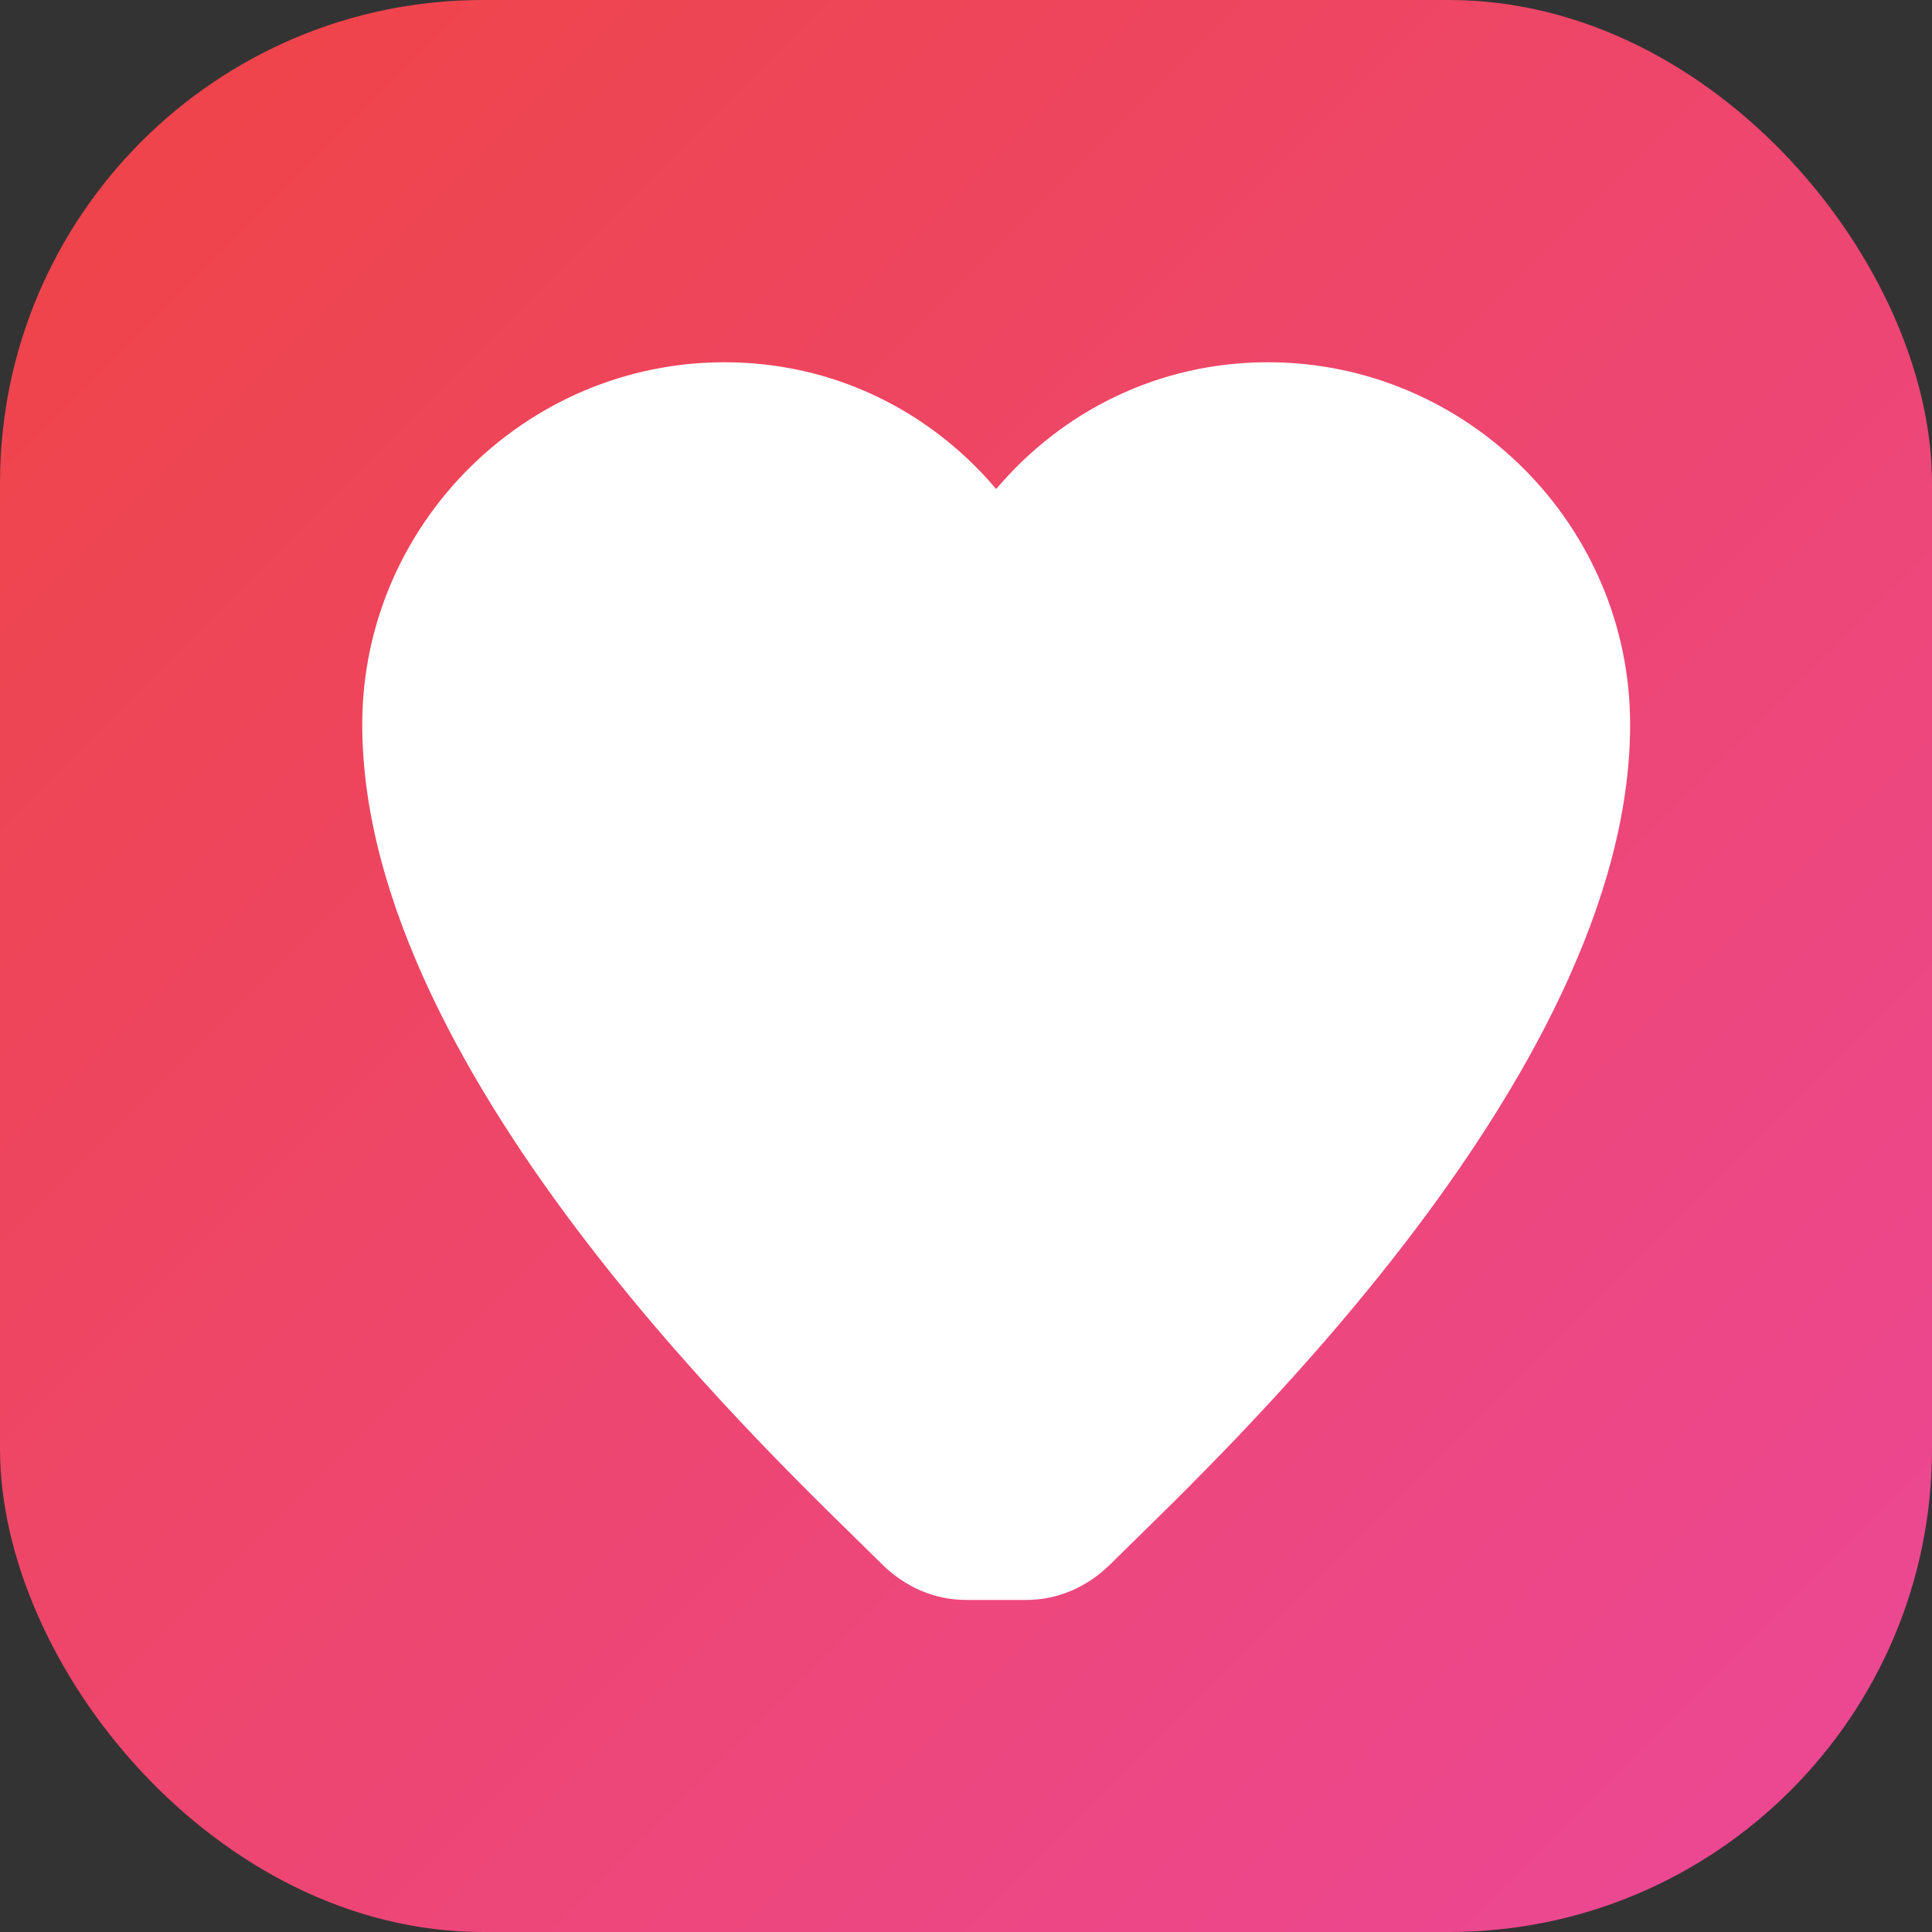
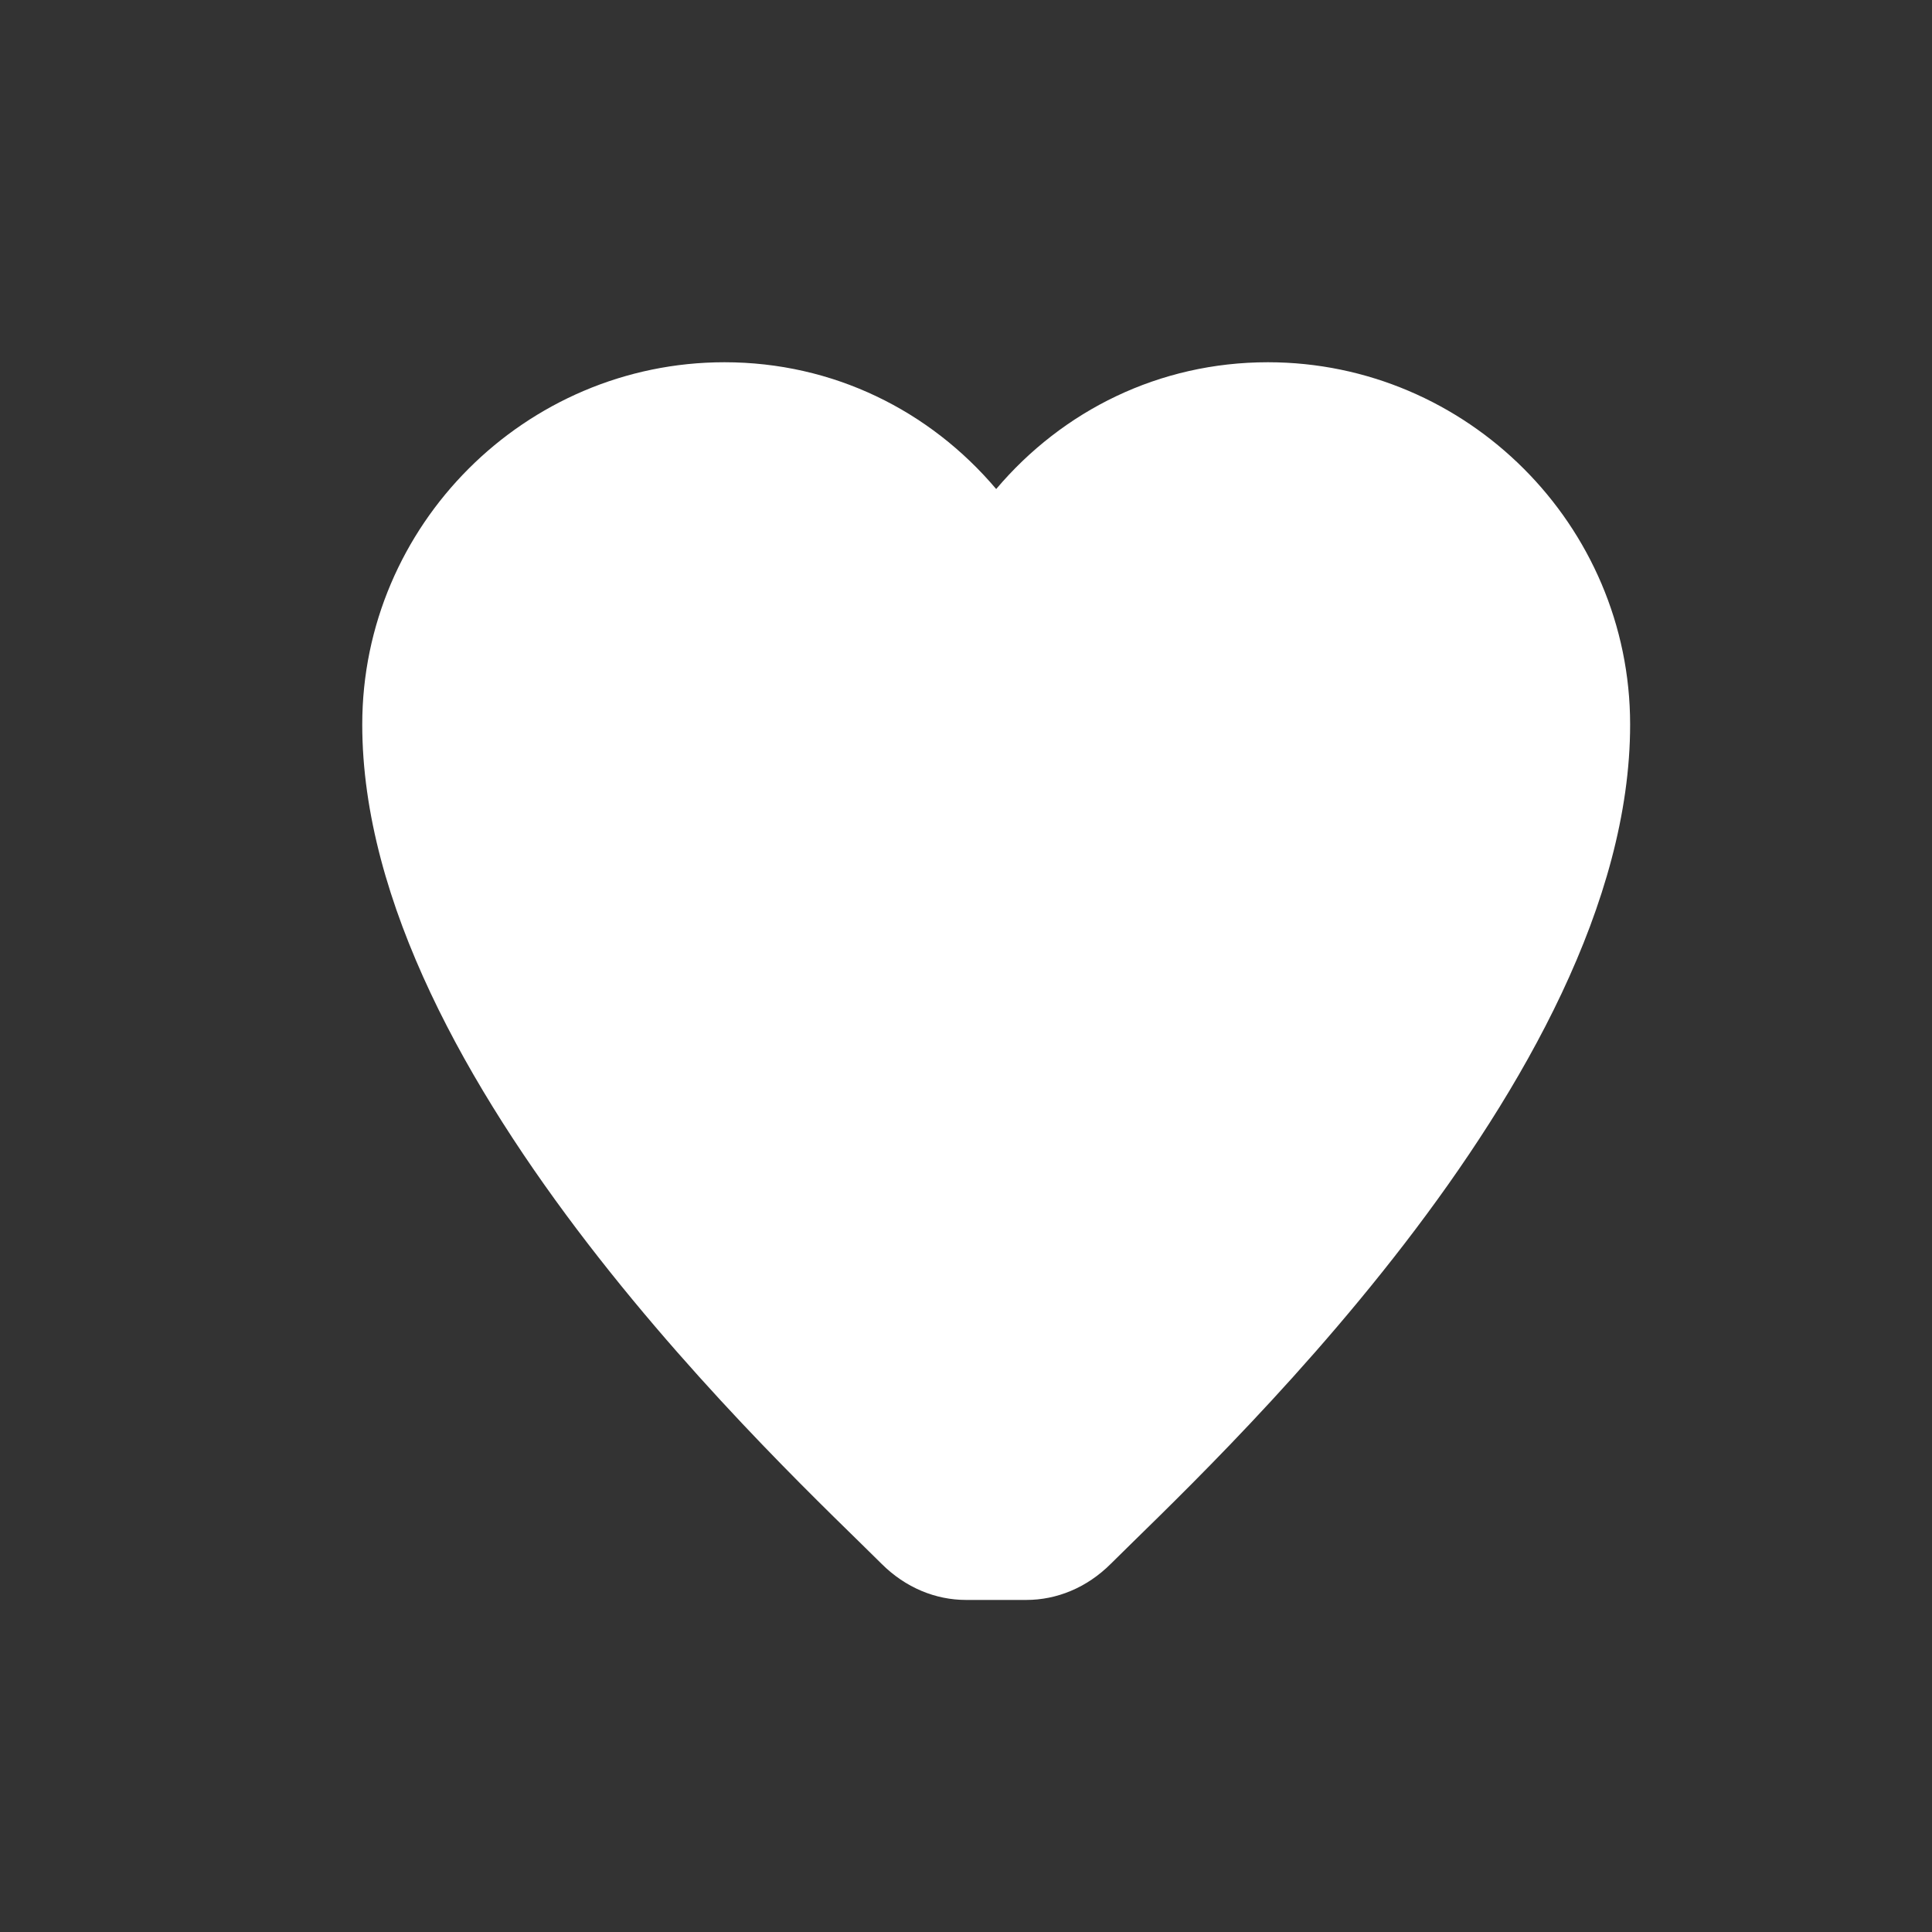
<svg xmlns="http://www.w3.org/2000/svg" width="32" height="32" viewBox="0 0 32 32" fill="none">
  <rect x="0" y="0" width="32" height="32" fill="#333333" stroke="none" />
  <defs>
    <linearGradient id="heartGradient" x1="0%" y1="0%" x2="100%" y2="100%">
      <stop offset="0%" style="stop-color:#EF4444;stop-opacity:1" />
      <stop offset="100%" style="stop-color:#EC4899;stop-opacity:1" />
    </linearGradient>
  </defs>
-   <rect width="32" height="32" rx="8" fill="url(#heartGradient)" />
  <path d="M16 26.5c-.5 0-1-.2-1.4-.6C13.1 24.4 6 17.9 6 12c0-3.3 2.7-6 6-6 1.8 0 3.4.8 4.5 2.1C17.6 6.8 19.2 6 21 6c3.3 0 6 2.7 6 6 0 5.9-7.1 12.4-8.6 13.9-.4.4-.9.6-1.4.6z" fill="white" />
</svg>